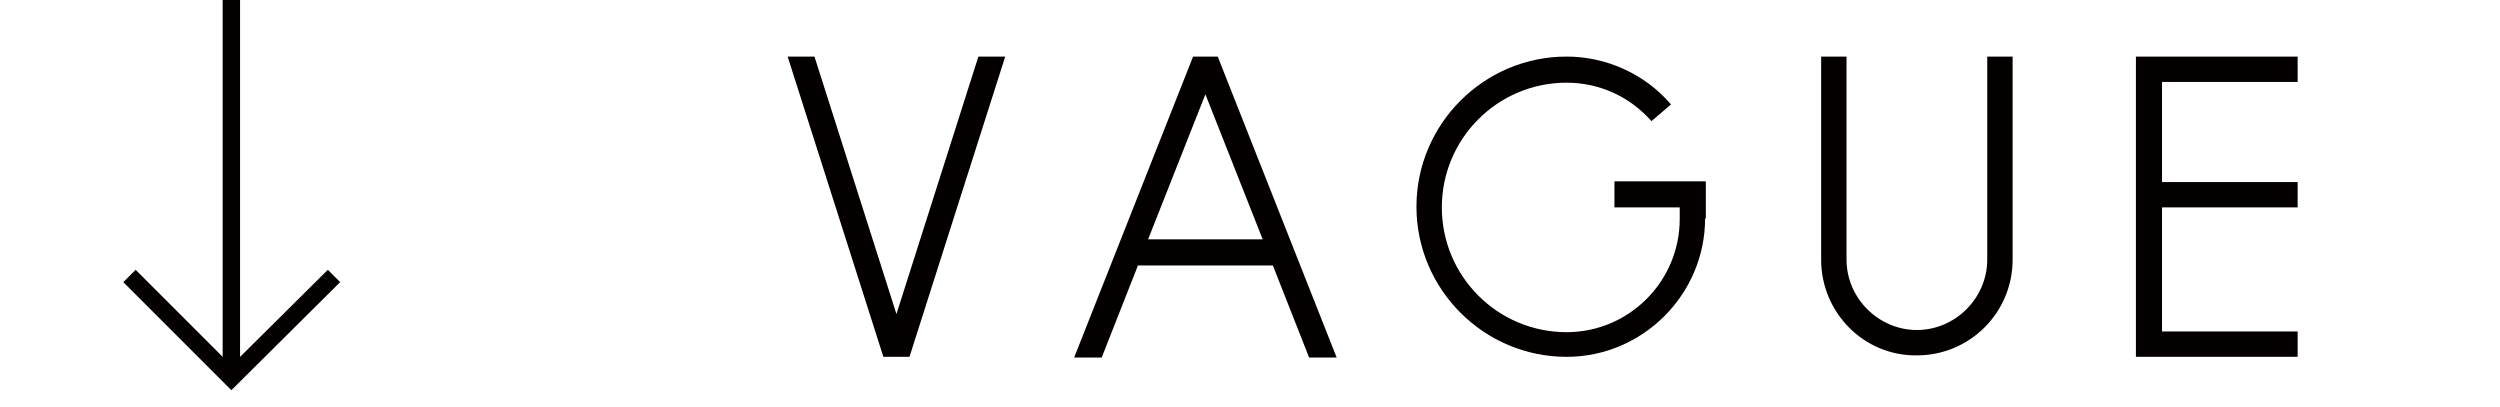
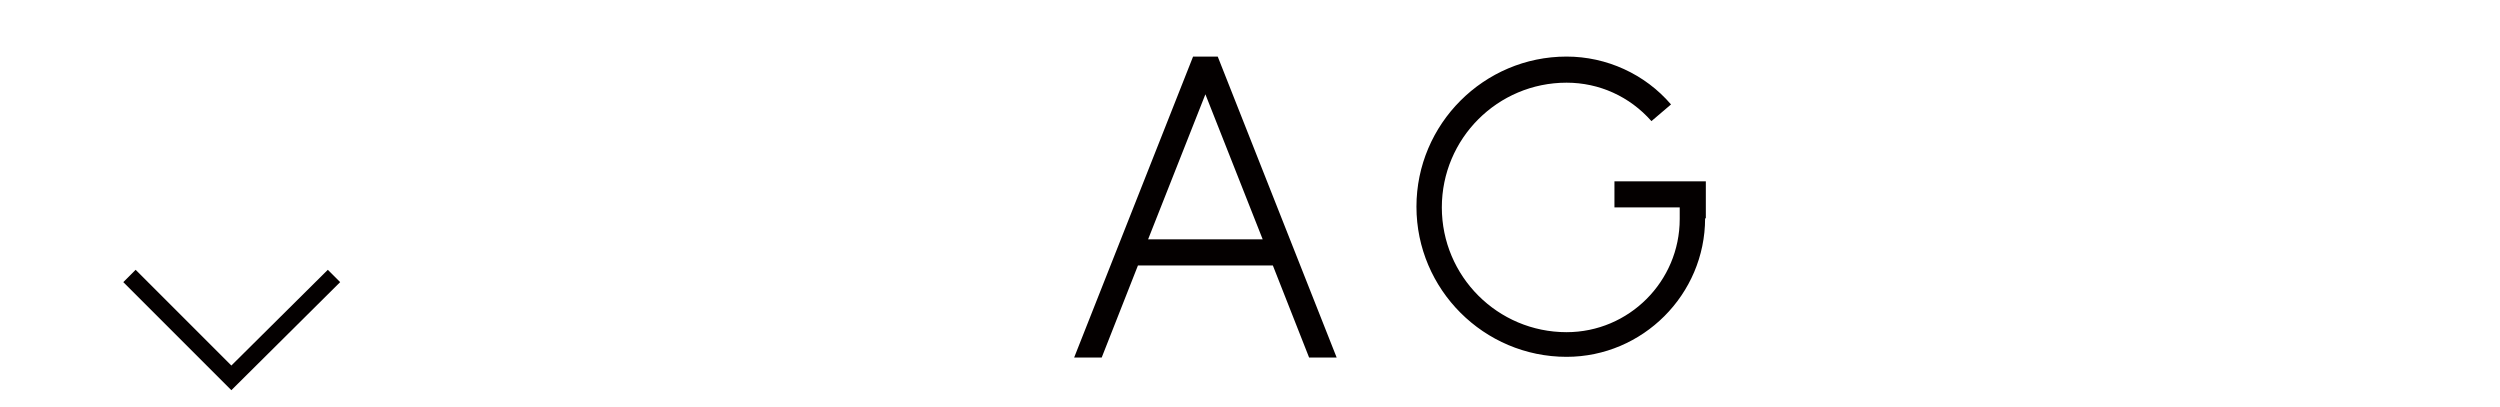
<svg xmlns="http://www.w3.org/2000/svg" version="1.1" id="レイヤー_1" x="0px" y="0px" viewBox="0 0 344.7 56.1" style="enable-background:new 0 0 344.7 56.1;" xml:space="preserve">
  <style type="text/css">
	.st0{clip-path:url(#SVGID_00000025409043679777161090000010268550798487554728_);}
	.st1{clip-path:url(#SVGID_00000066482368340061569880000015501908889509981874_);}
	.st2{fill:url(#SVGID_00000106844273828385695080000002136920041093879487_);}
	.st3{clip-path:url(#SVGID_00000042015288965953364950000011640989046245271456_);}
	.st4{fill:#00B05C;}
	.st5{fill:#333333;}
	.st6{fill:#040000;}
	.st7{clip-path:url(#SVGID_00000142891067897760461160000013339460309121779358_);}
	.st8{clip-path:url(#SVGID_00000081609345887833520020000017773348687951288994_);}
	.st9{clip-path:url(#SVGID_00000102506160706556081150000016862089205065486760_);}
	.st10{clip-path:url(#SVGID_00000060718071210599003140000017524650462032163973_);}
	.st11{clip-path:url(#SVGID_00000062191737017988891880000005518127583555633836_);}
	.st12{clip-path:url(#SVGID_00000095320732742348238360000011947264049074102410_);}
	.st13{clip-path:url(#SVGID_00000073701197407211380910000018248085930800079496_);}
	.st14{clip-path:url(#SVGID_00000150067599282802261830000001625733944671155388_);}
	.st15{clip-path:url(#SVGID_00000027570331750363426920000007464583645364244144_);}
	.st16{clip-path:url(#SVGID_00000026163516946925988150000014596031671146201762_);}
	.st17{clip-path:url(#SVGID_00000008116180203171611100000015654401834968791200_);}
	.st18{clip-path:url(#SVGID_00000048492106786406448620000001980452659302170757_);}
	.st19{fill:url(#SVGID_00000016754867482076944140000014355071618729341375_);}
	.st20{clip-path:url(#SVGID_00000003794799017806165900000014106564966223318145_);}
	.st21{clip-path:url(#SVGID_00000034087550815497199200000013581702550154215862_);}
	.st22{clip-path:url(#SVGID_00000041291393240467839800000016115567206651470014_);}
	.st23{clip-path:url(#SVGID_00000167358891715458716190000013665799674709513344_);}
	.st24{clip-path:url(#SVGID_00000046300903662860342860000007871975669575278516_);}
	.st25{clip-path:url(#SVGID_00000018958862400674640850000007024805286411017620_);}
	.st26{clip-path:url(#SVGID_00000169520270897508806730000010680438939459487663_);}
	.st27{clip-path:url(#SVGID_00000160184067279247219850000009098864332415425931_);}
	.st28{clip-path:url(#SVGID_00000041272209367693467160000010438877698834958516_);}
	.st29{clip-path:url(#SVGID_00000157293785109588407490000000828304493035485827_);}
	.st30{clip-path:url(#SVGID_00000064312904843969724130000017076649538626683552_);}
	.st31{clip-path:url(#SVGID_00000128477815116423643510000012976679382379285163_);}
	.st32{clip-path:url(#SVGID_00000165230380658076758400000014239373242879409315_);}
</style>
  <g>
-     <path class="st6" d="M125.4,49.2h-3.6L108.6,7.8h3.7l11.3,35.5l11.3-35.5h3.7L125.4,49.2z" />
    <path class="st6" d="M167.9,7.8l16.4,41.5h-3.8l-5-12.7h-18.6l-5,12.7h-3.8l16.4-41.5H167.9z M174.1,33l-7.9-20l-7.9,20H174.1z" />
    <path class="st6" d="M235.1,30.1c0,10.5-8.6,19.1-19.1,19.1c-11.4,0-20.7-9.3-20.7-20.7c0-11.4,9.3-20.7,20.7-20.7   c5.5,0,10.8,2.4,14.4,6.6l-2.7,2.3c-3-3.4-7.2-5.3-11.7-5.3c-9.5,0-17.2,7.7-17.2,17.2c0,9.5,7.7,17.2,17.2,17.2   c8.6,0,15.6-7,15.6-15.6v-1.6h-9V25h12.6V30.1z" />
-     <path class="st6" d="M251.1,35.8v-28h3.5v28c0,5.3,4.4,9.7,9.7,9.7c5.3,0,9.7-4.4,9.7-9.7v-28h3.5v28c0,7.3-5.9,13.2-13.2,13.2   C257,49.1,251.1,43.1,251.1,35.8z" />
-     <path class="st6" d="M298.1,11.3v13.8h18.7v3.5h-18.7v17.1h18.7v3.5h-22.3V7.8h22.3v3.5H298.1z" />
  </g>
-   <rect x="30.7" class="st6" width="2.4" height="51.9" />
  <polygon class="st6" points="31.9,53.8 17,38.9 18.7,37.2 31.9,50.4 45.2,37.2 46.9,38.9 " />
</svg>